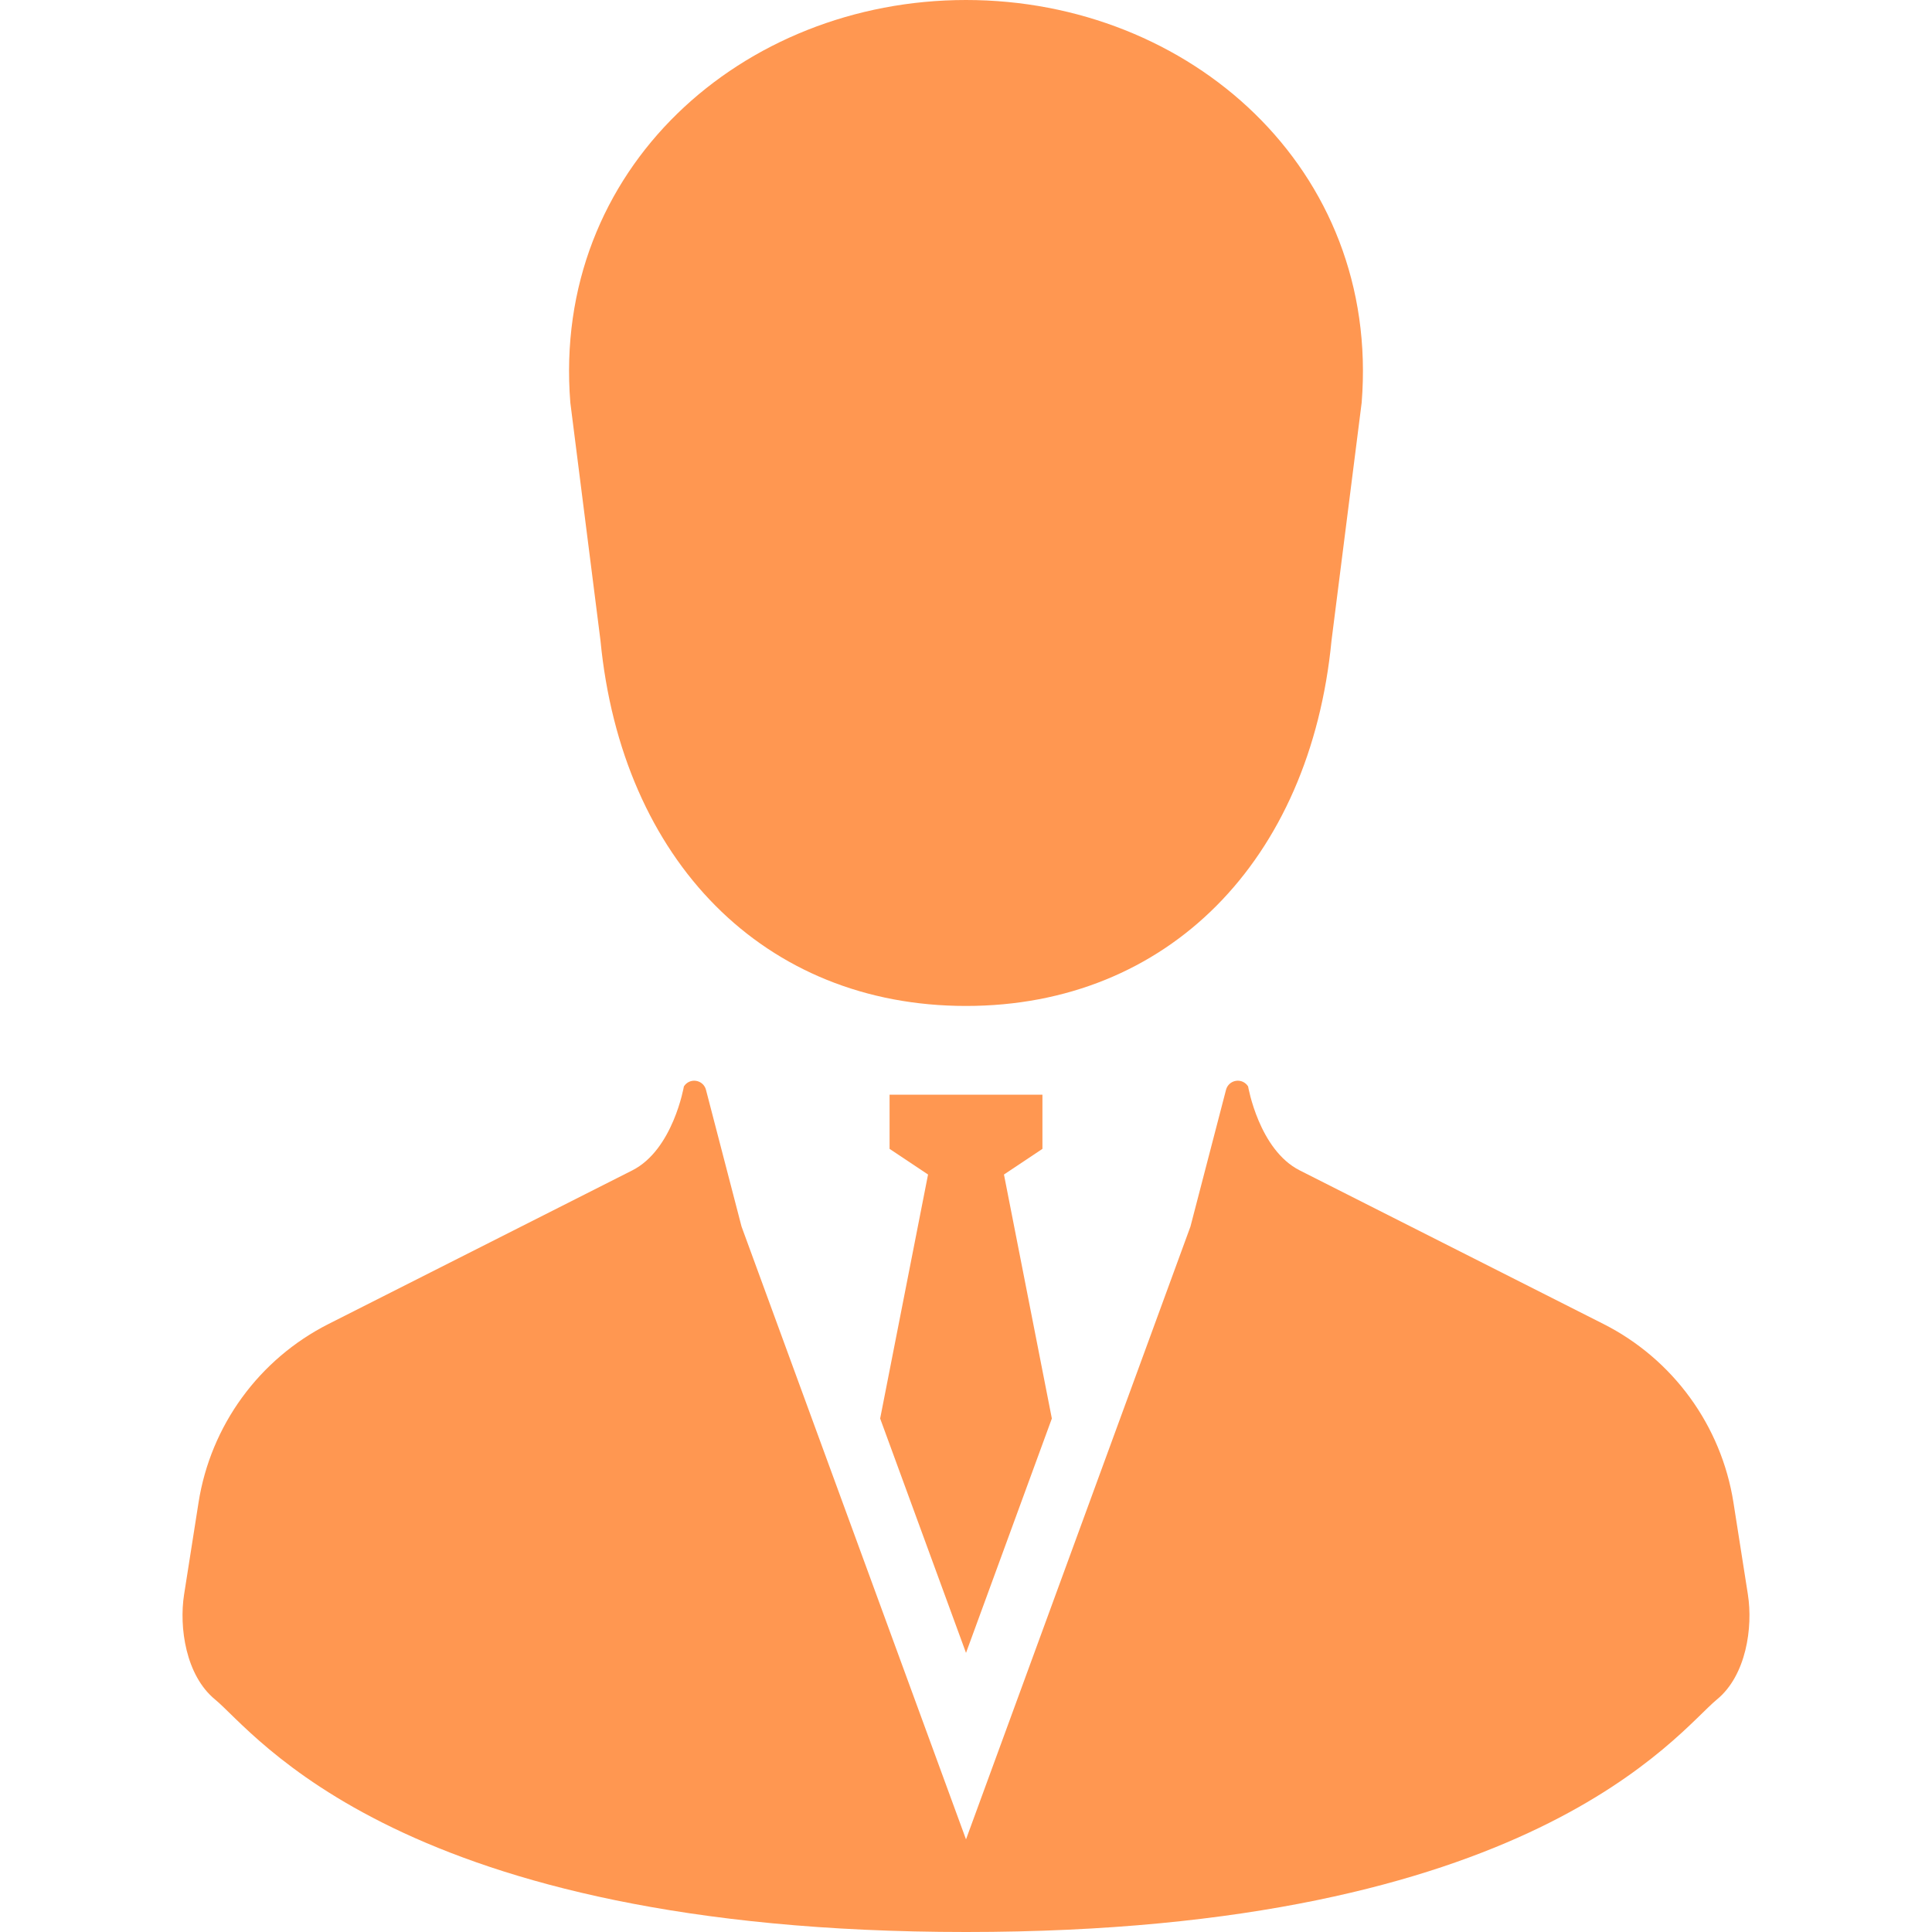
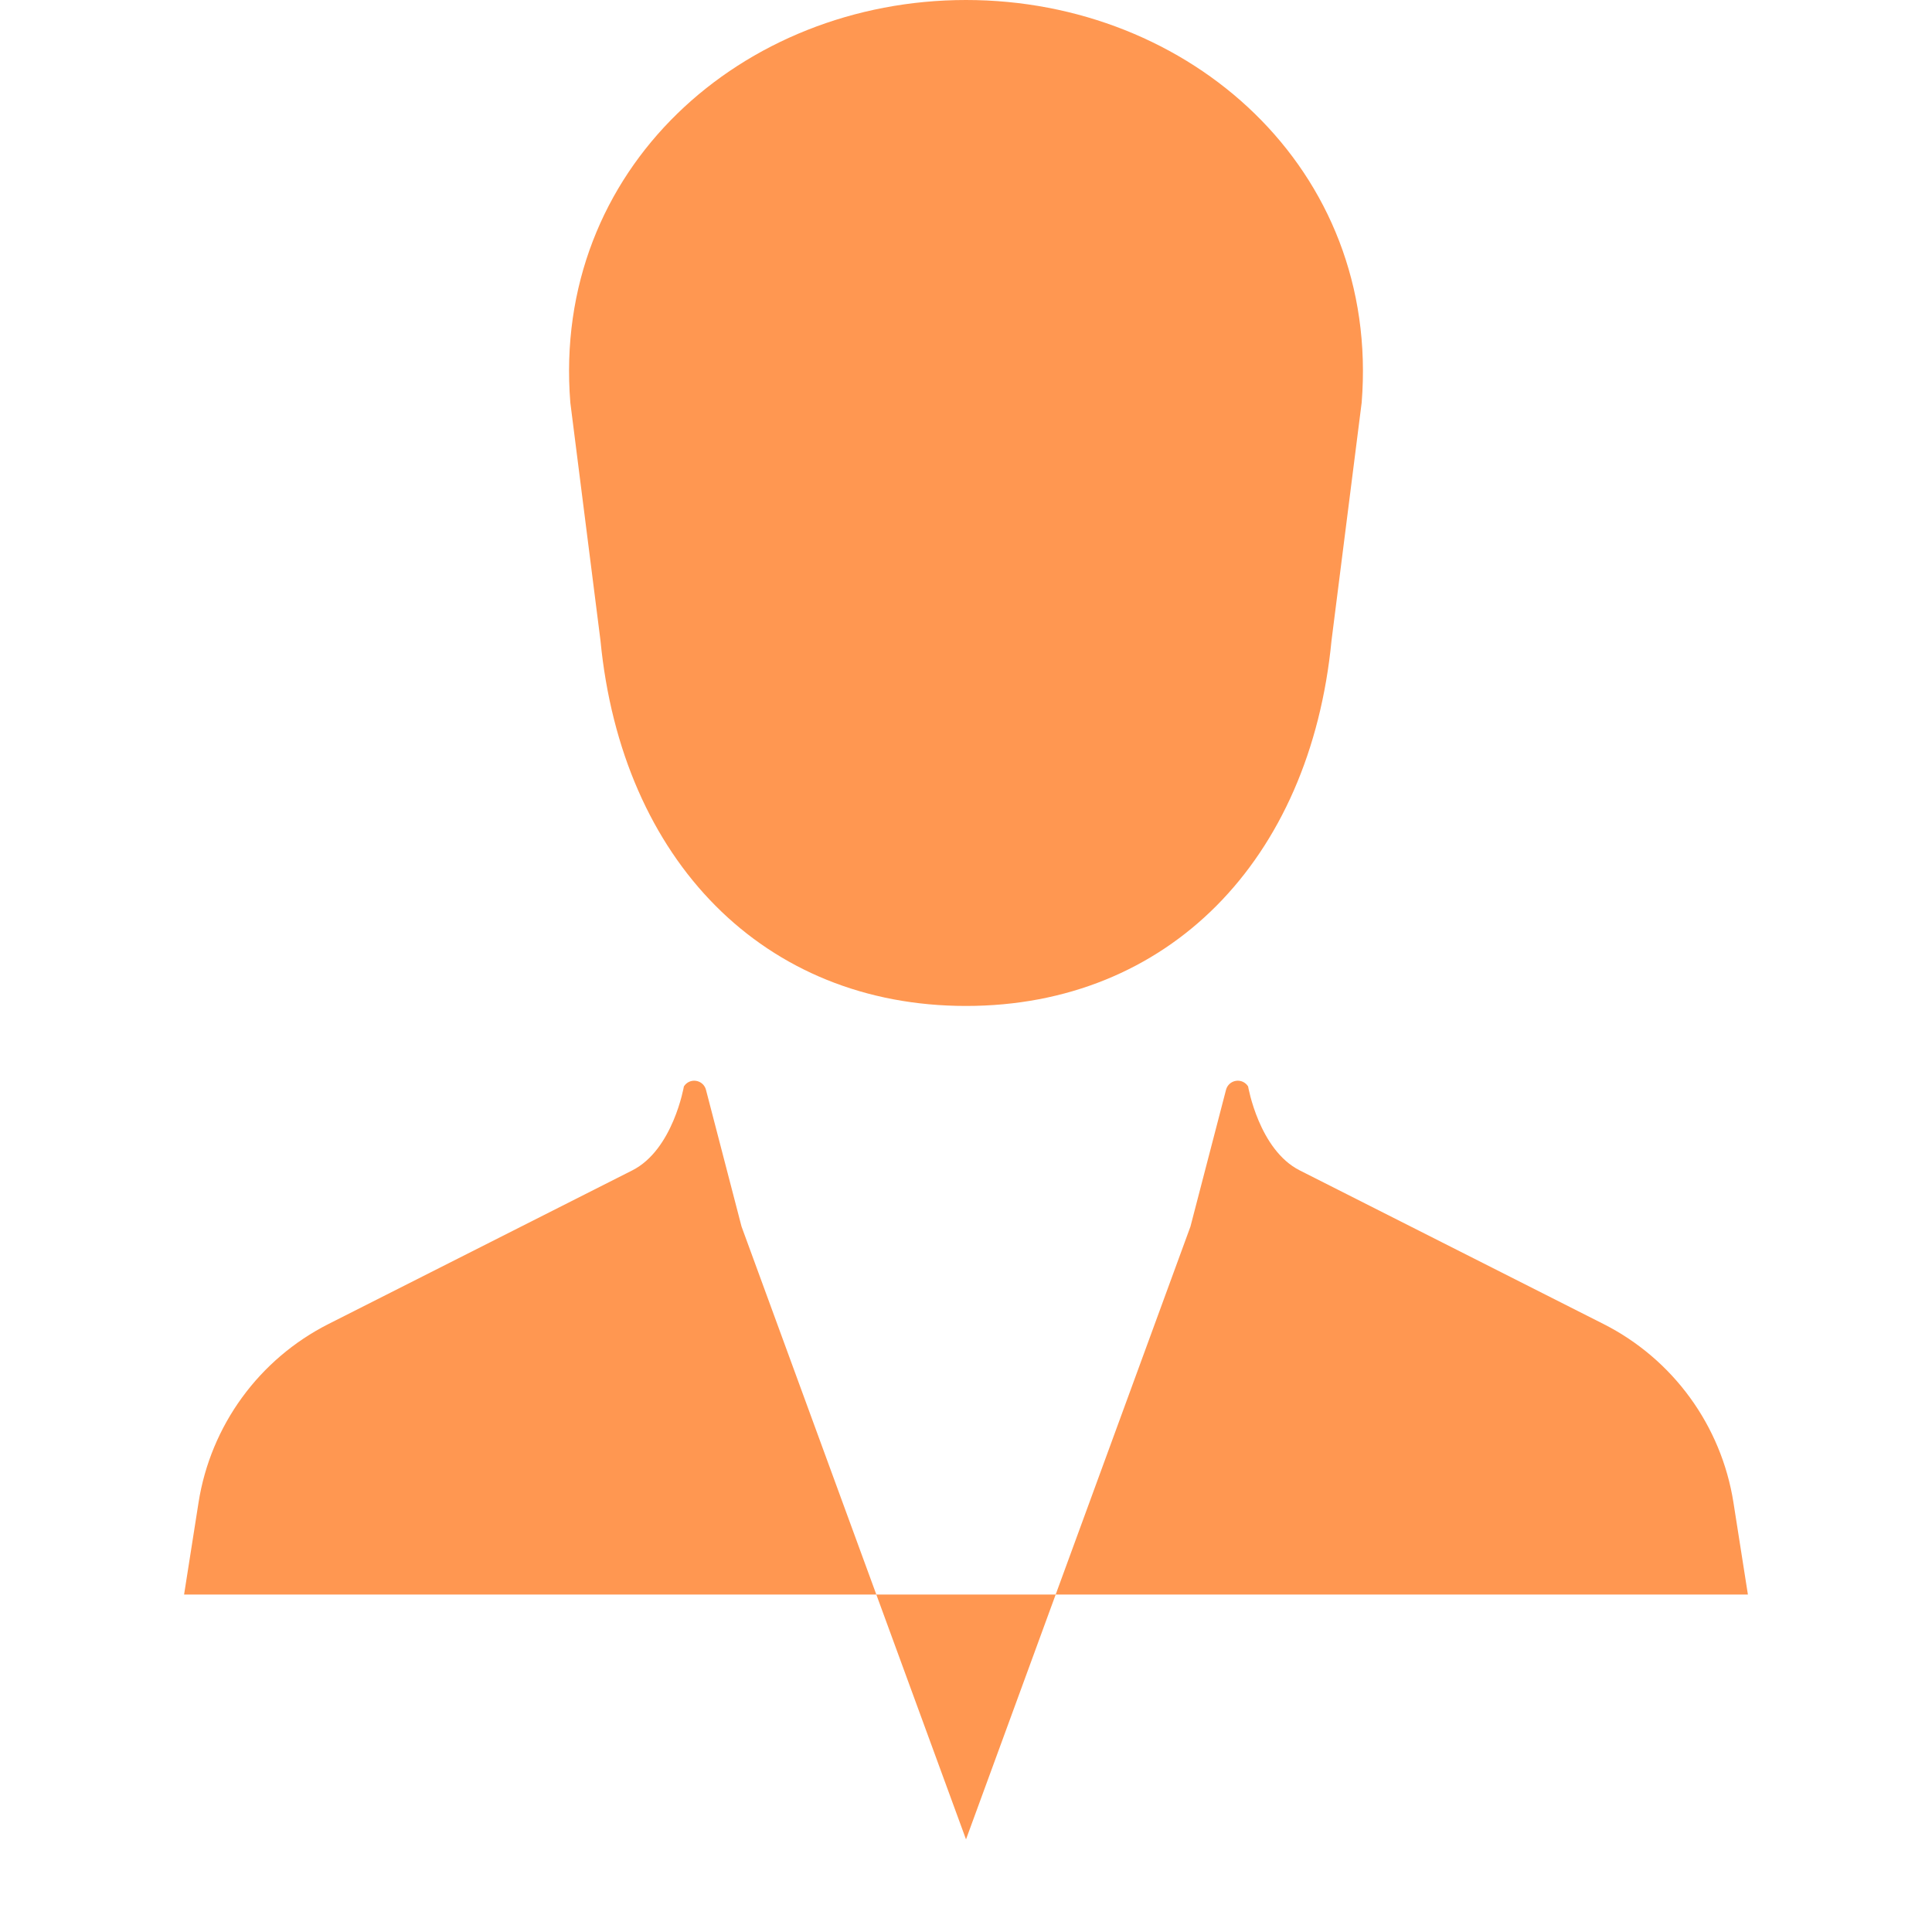
<svg xmlns="http://www.w3.org/2000/svg" height="64" viewBox="0 0 512 512" width="64">
  <g fill="#ff9751">
    <path d="m159.13 169.721c5.633 58.338 43.367 96.867 96.873 96.867 53.5 0 91.228-38.53 96.867-96.867l7.988-63.029c4.956-61.924-45.577-106.692-104.855-106.692-59.283 0-109.814 44.768-104.861 106.692z" />
-     <path d="m256.003 438.031 22.748-62.111-12.691-64.66 10.195-6.798v-14.349h-20.252-20.258v14.349l10.196 6.797-12.692 64.661z" />
-     <path d="m463.212 422.569-3.824-24.35c-3.203-20.417-16.035-38.042-34.475-47.361l-80.472-40.693c-10.813-5.46-13.678-22.243-13.678-22.243-.676-1.096-1.939-1.686-3.213-1.488-1.273.188-2.308 1.113-2.637 2.359l-9.432 36.254-59.478 162.406-59.486-162.406-9.43-36.254c-.328-1.246-1.363-2.172-2.637-2.359-1.273-.197-2.539.392-3.213 1.488 0 0-2.865 16.783-13.678 22.243l-80.473 40.693c-18.442 9.319-31.272 26.944-34.475 47.361l-3.826 24.35c-1.361 8.692.438 21.448 8.225 27.825 10.409 8.513 48.865 61.606 198.993 61.606 150.123 0 188.576-53.093 198.986-61.606 7.79-6.377 9.587-19.133 8.223-27.825z" />
+     <path d="m463.212 422.569-3.824-24.35c-3.203-20.417-16.035-38.042-34.475-47.361l-80.472-40.693c-10.813-5.46-13.678-22.243-13.678-22.243-.676-1.096-1.939-1.686-3.213-1.488-1.273.188-2.308 1.113-2.637 2.359l-9.432 36.254-59.478 162.406-59.486-162.406-9.43-36.254c-.328-1.246-1.363-2.172-2.637-2.359-1.273-.197-2.539.392-3.213 1.488 0 0-2.865 16.783-13.678 22.243l-80.473 40.693c-18.442 9.319-31.272 26.944-34.475 47.361l-3.826 24.35z" />
  </g>
</svg>